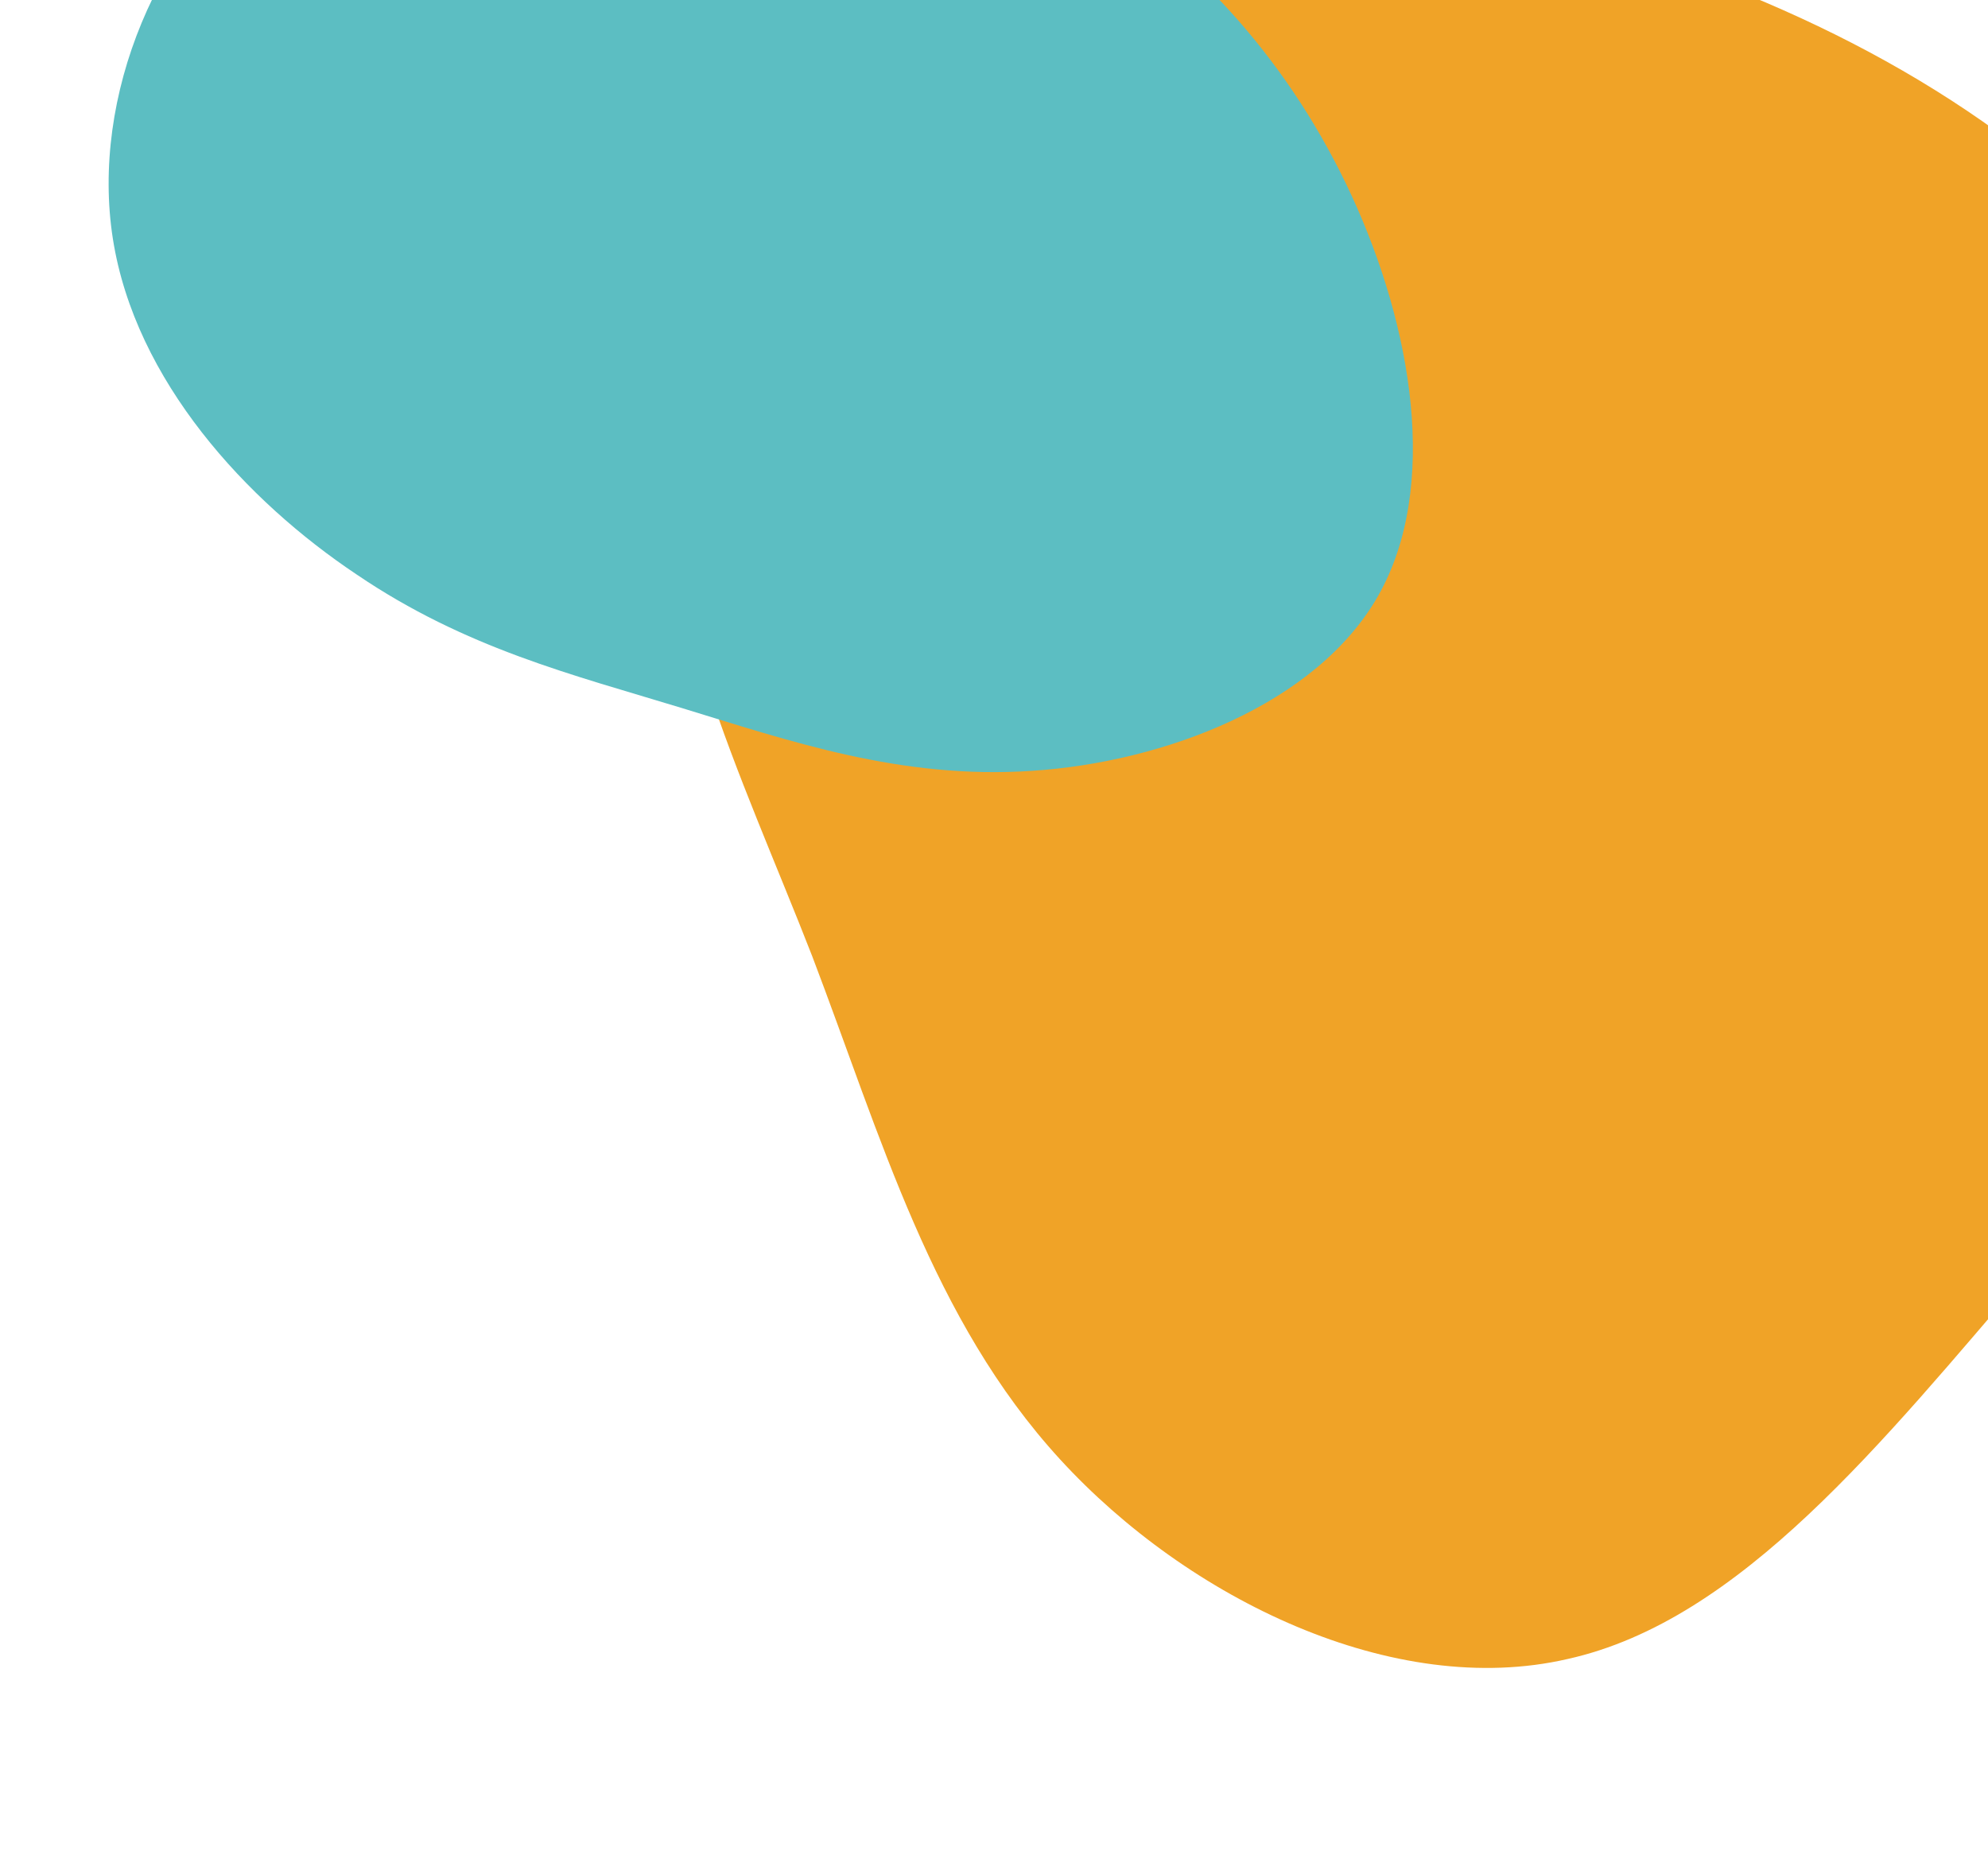
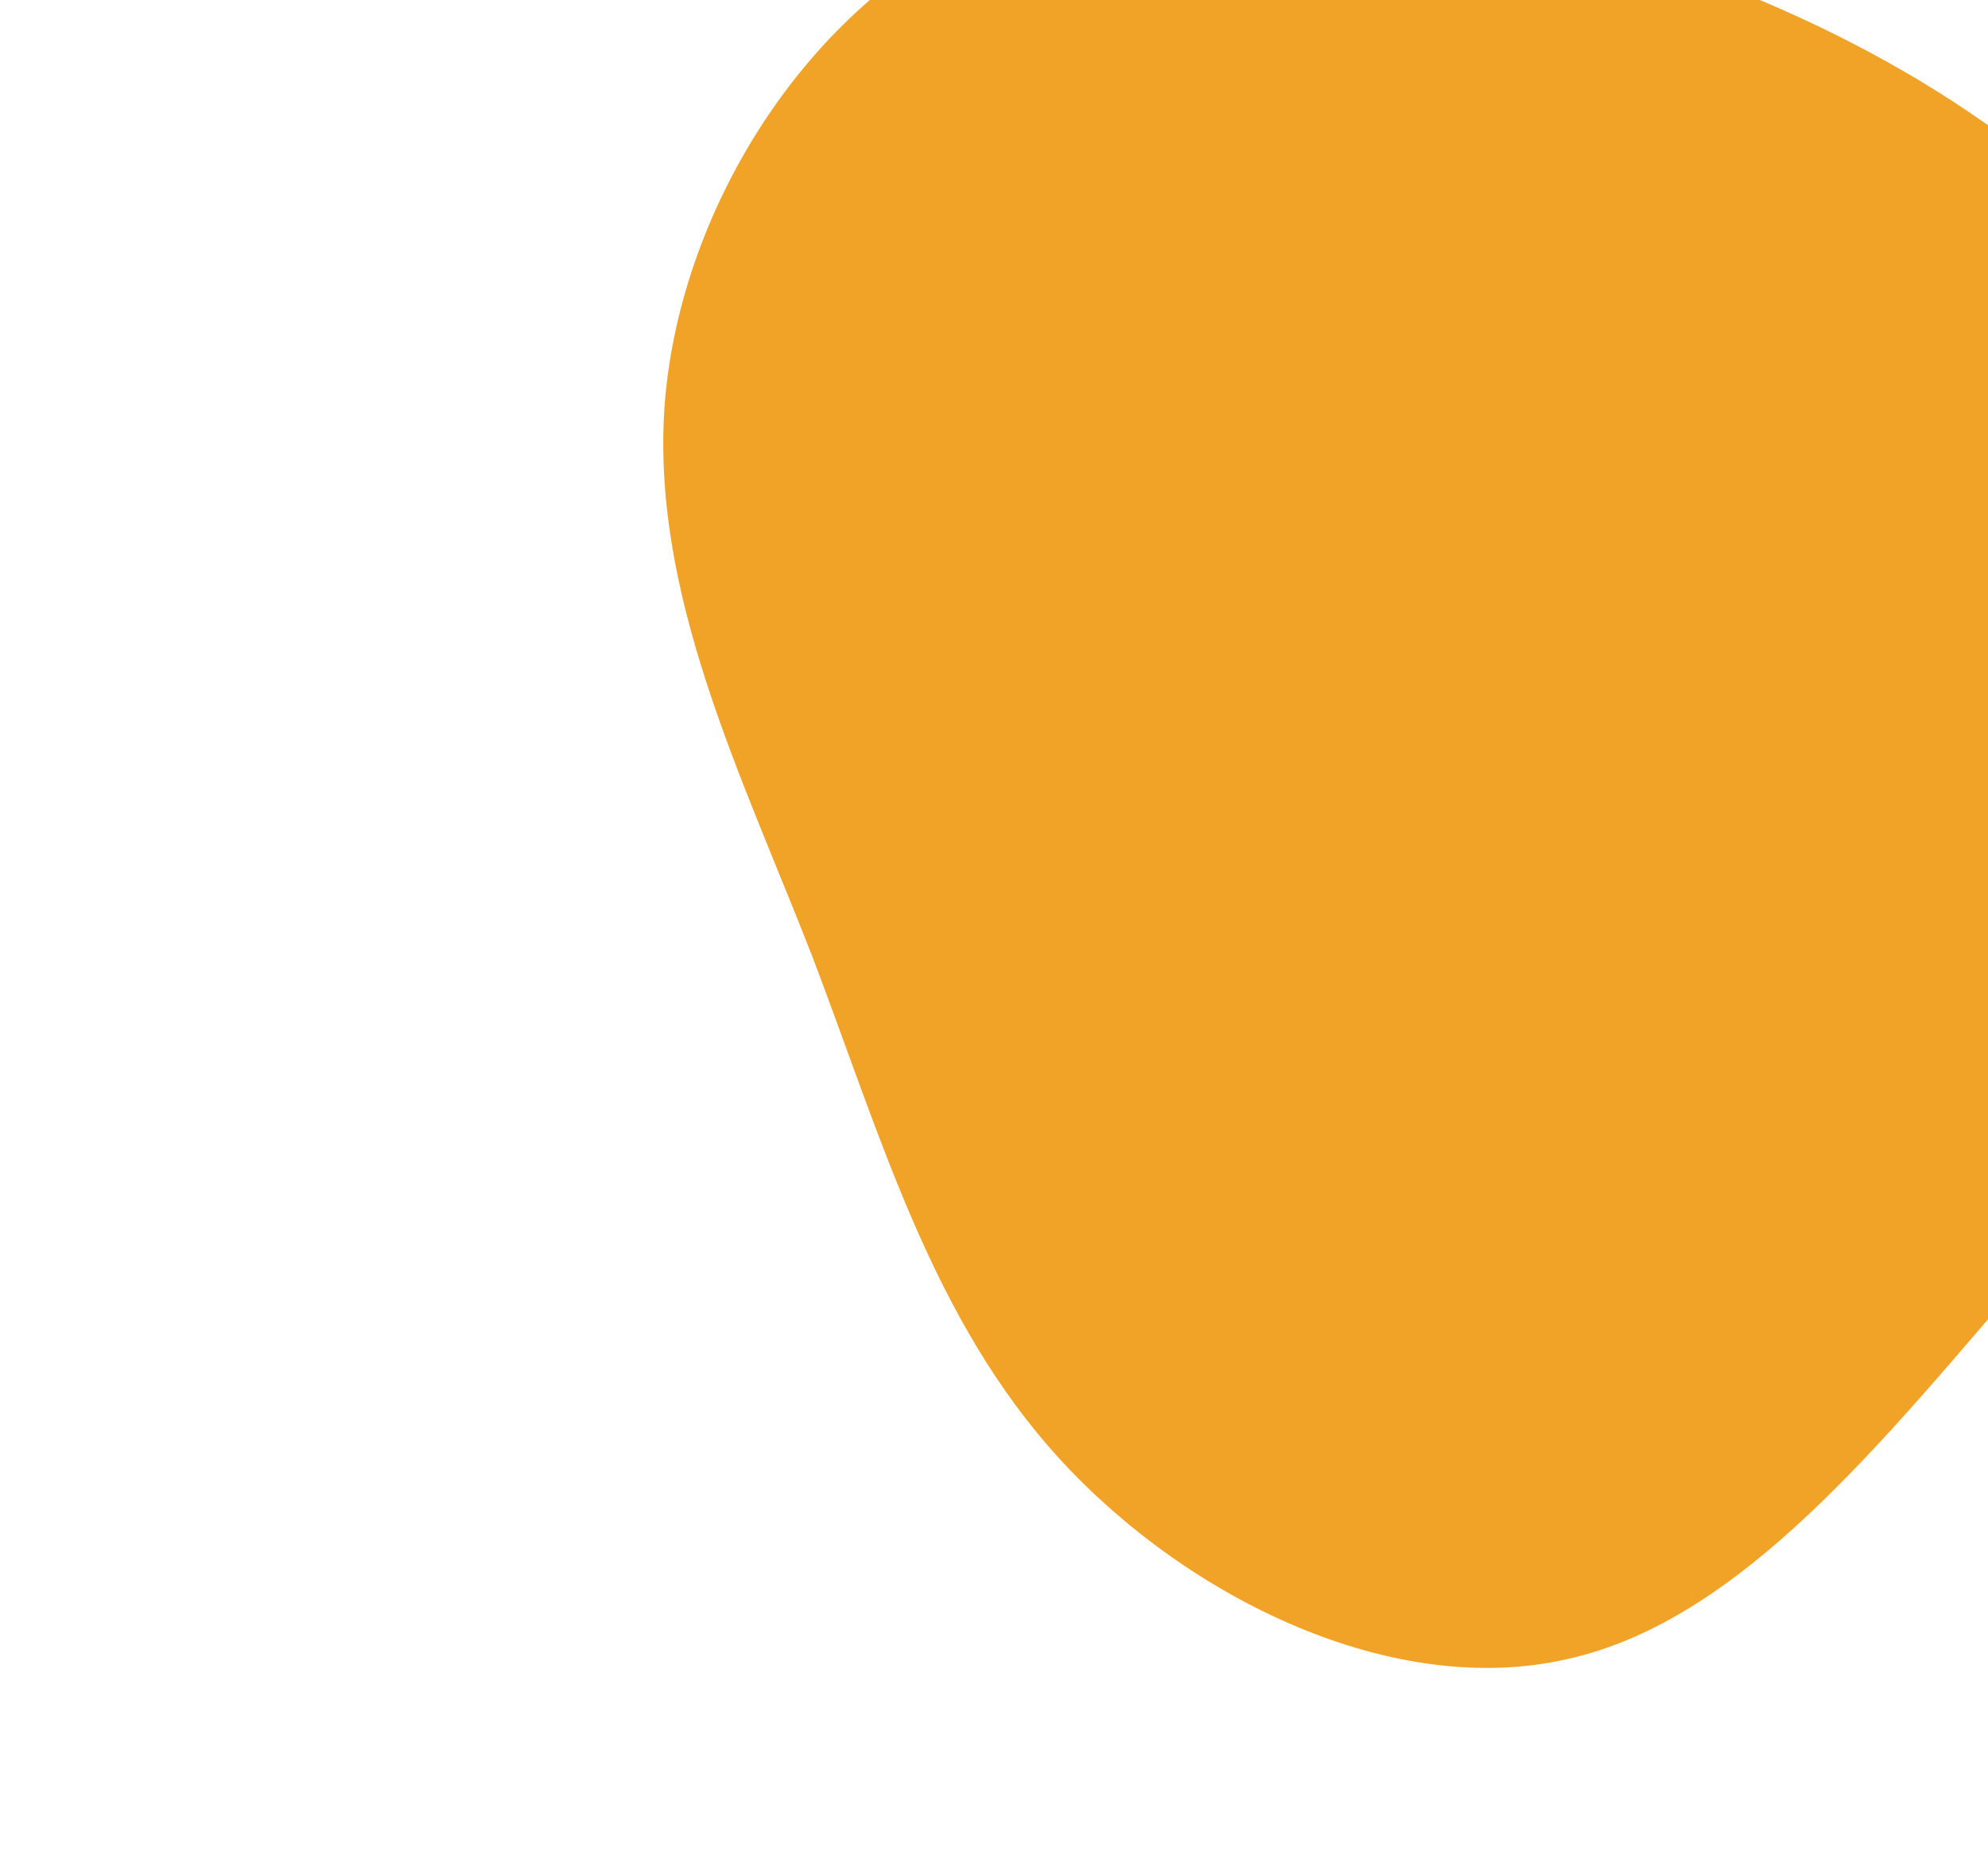
<svg xmlns="http://www.w3.org/2000/svg" width="480" height="447" viewBox="0 0 480 447" fill="none">
-   <path d="M381.785 -15.248C431.061 -0.765 475.082 20.843 510.491 55.659C545.751 90.204 572.549 138.226 567.625 181.849C562.43 225.621 525.664 265.265 490.212 306.654C454.489 348.192 420.35 391.326 378.514 400.609C336.556 410.312 286.9 386.163 255.961 352.413C225.021 318.663 212.771 274.622 196.105 230.896C179.02 187.048 156.95 143.123 160.533 97.065C164.264 51.276 193.648 3.354 235.469 -16.854C277.561 -37.211 332.361 -30.002 381.785 -15.248Z" fill="#F0A327" />
-   <path d="M86.116 138.73C59.546 120.996 32.652 91.972 27.258 57.701C21.863 23.429 38.103 -15.856 66.499 -36.552C94.896 -57.248 135.45 -59.355 170.927 -55.745C206.452 -52.32 236.802 -42.811 263.202 -25.91C289.417 -9.057 311.767 15.605 326.342 47.225C340.918 78.846 347.67 117.609 332.75 143.881C317.831 170.154 281.007 184.071 249.129 186.144C217.436 188.266 190.775 178.96 164.553 170.951C138.332 162.942 112.453 156.598 86.116 138.73Z" fill="#5CBEC2" />
+   <path d="M381.785 -15.248C431.061 -0.765 475.082 20.843 510.491 55.659C545.751 90.204 572.549 138.226 567.625 181.849C562.43 225.621 525.664 265.265 490.212 306.654C454.489 348.192 420.35 391.326 378.514 400.609C336.556 410.312 286.9 386.163 255.961 352.413C225.021 318.663 212.771 274.622 196.105 230.896C179.02 187.048 156.95 143.123 160.533 97.065C164.264 51.276 193.648 3.354 235.469 -16.854C277.561 -37.211 332.361 -30.002 381.785 -15.248" fill="#F0A327" />
</svg>